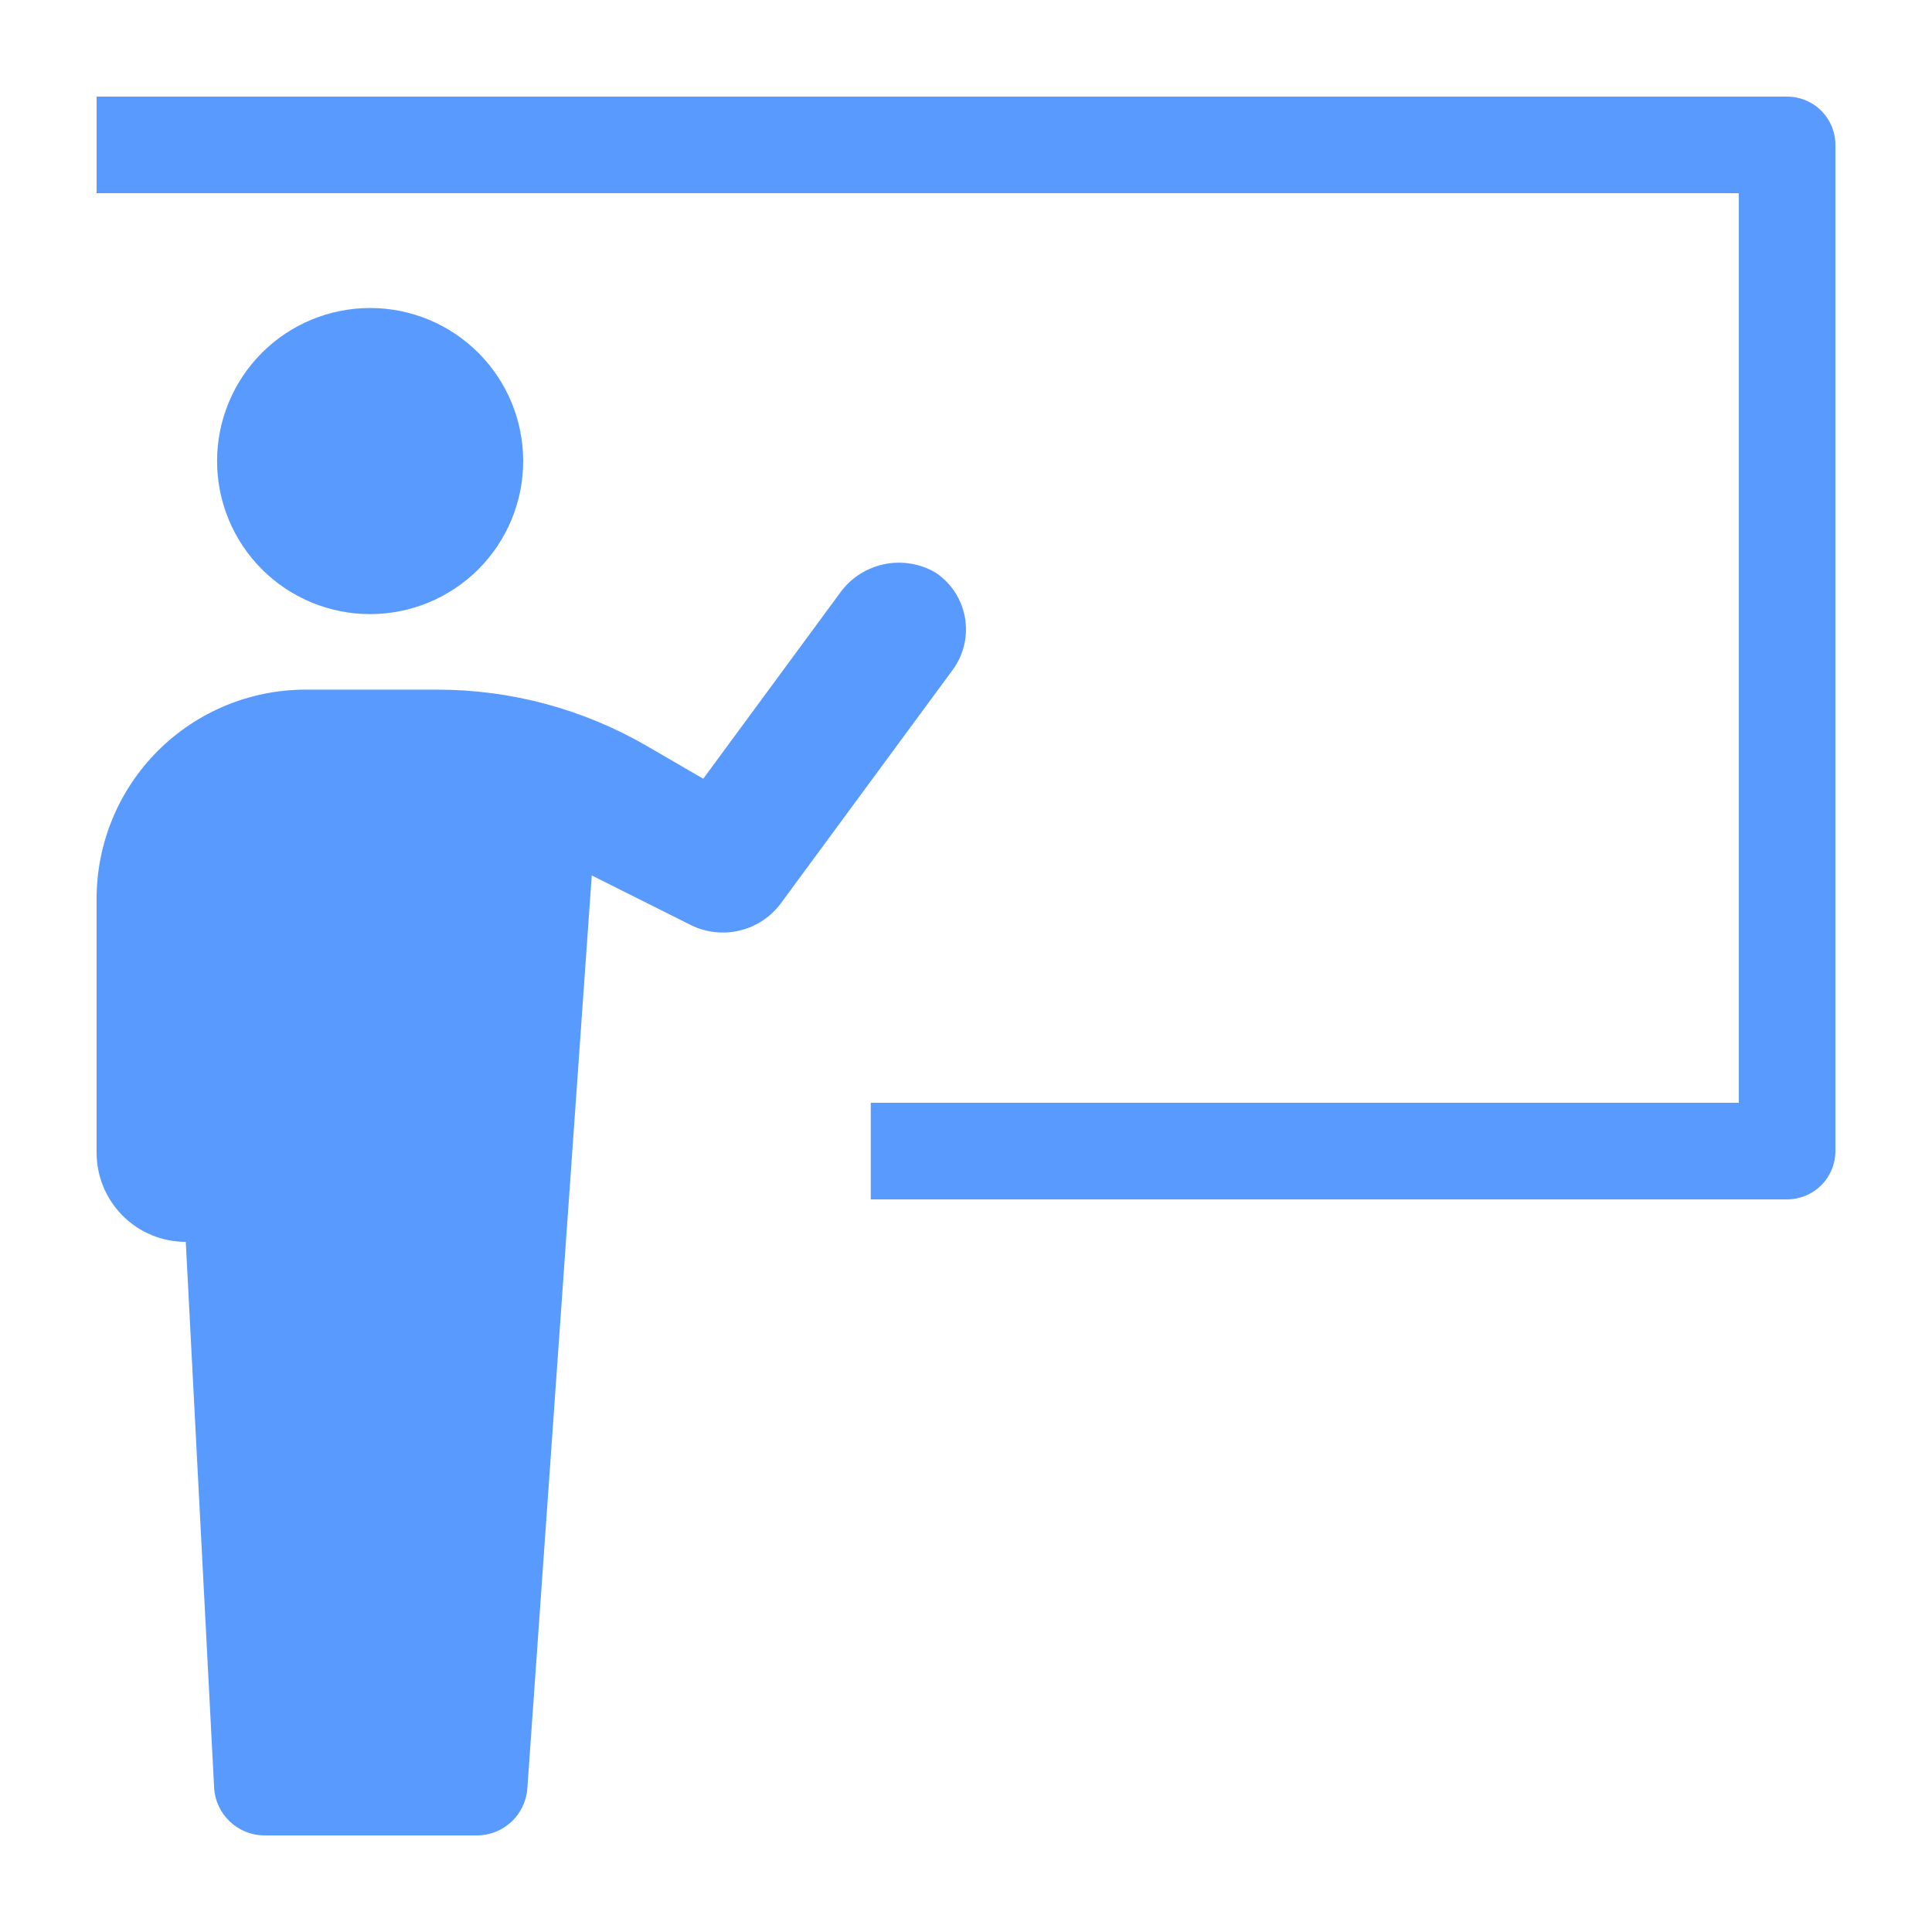
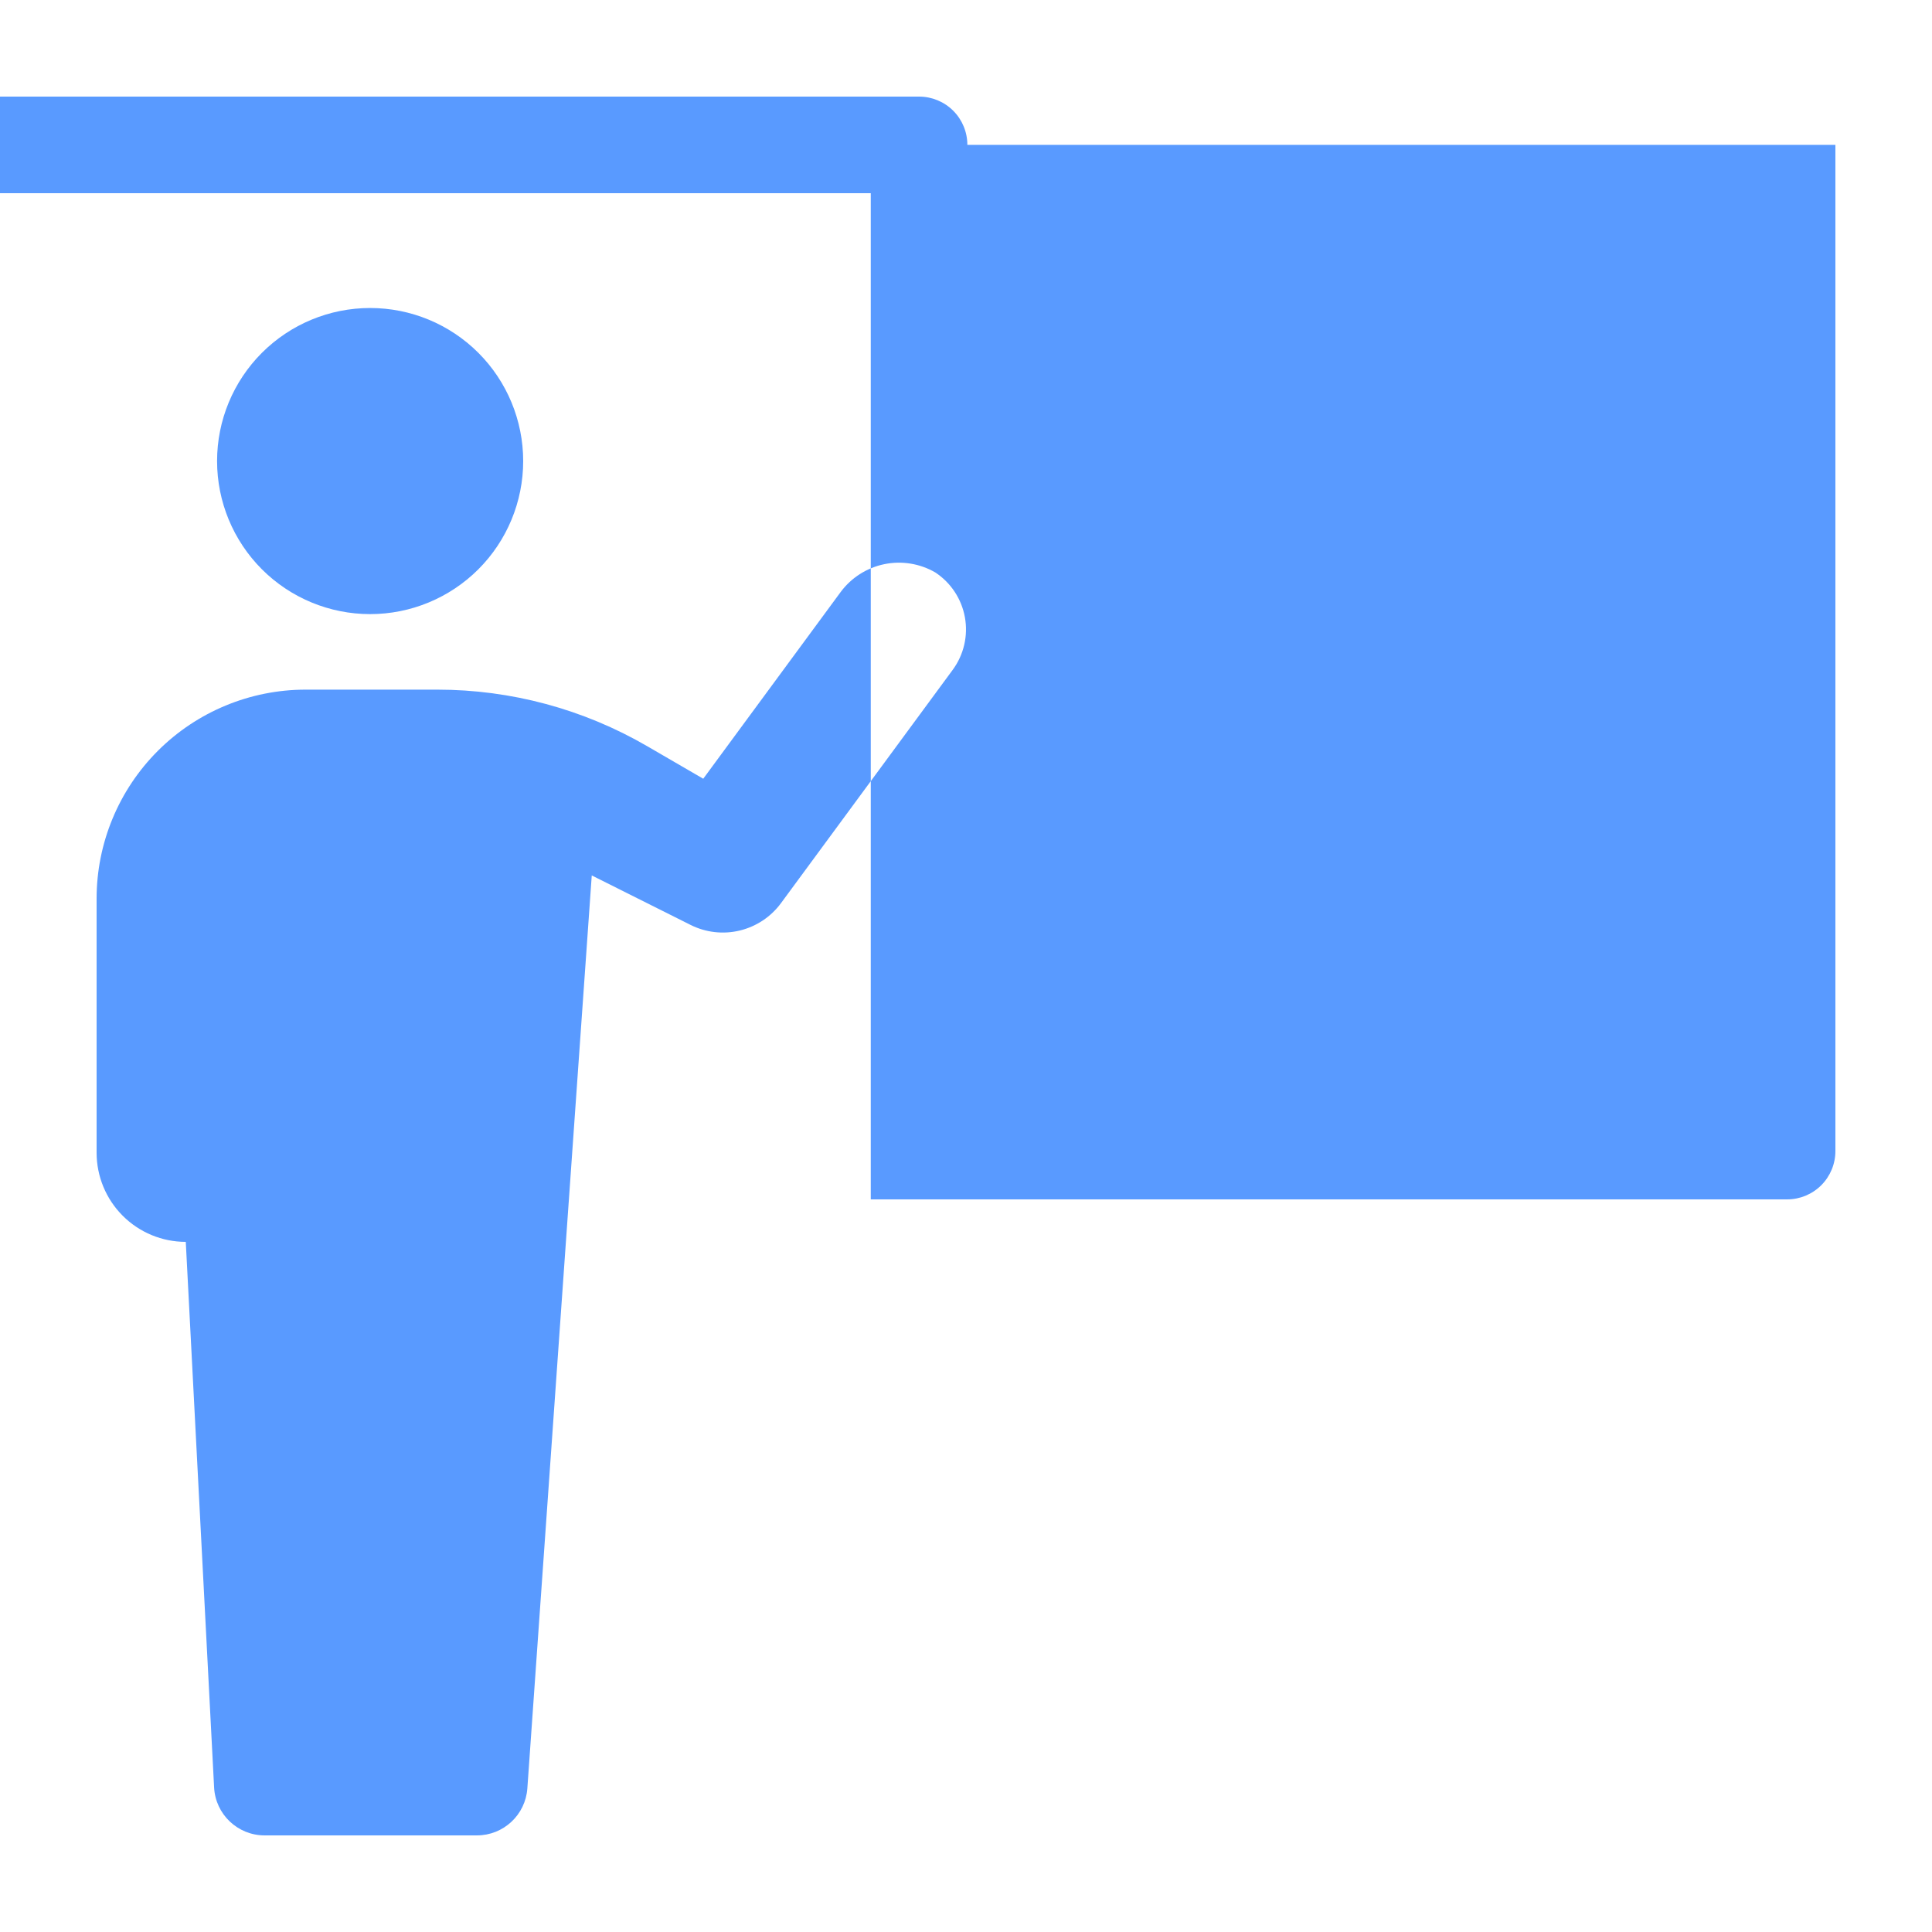
<svg xmlns="http://www.w3.org/2000/svg" width="512pt" height="512pt" version="1.1" viewBox="0 0 512 512">
-   <path d="m486.4 38.398v266.65c0 3.394-1.348 6.648-3.746 9.051-2.402 2.398-5.656 3.75-9.051 3.75h-242.84v-25.602h230.04v-241.05h-435.2v-25.598h448c3.394 0 6.648 1.348 9.051 3.746 2.398 2.402 3.746 5.656 3.746 9.051zm-347.75 83.789c0-10.758-4.273-21.078-11.879-28.684-7.606-7.606-17.922-11.879-28.68-11.879-10.758 0-21.074 4.273-28.684 11.879-7.606 7.606-11.879 17.926-11.879 28.68 0 10.758 4.273 21.078 11.879 28.684 7.606 7.606 17.926 11.879 28.684 11.879 10.754 0 21.074-4.273 28.68-11.879 7.606-7.606 11.879-17.926 11.879-28.68zm-113.05 115.98v67.309c0 6.269 2.488 12.281 6.922 16.711 4.43 4.434 10.441 6.922 16.711 6.922l7.508 144.59c0.371 7.117 6.25 12.699 13.375 12.699h56.273c7.035 0 12.867-5.438 13.363-12.449l17.07-241.95 26.176 13.109c4.035 2.023 8.652 2.551 13.035 1.496 4.387-1.055 8.258-3.625 10.934-7.258l45.512-61.836c2.941-3.996 4.109-9.023 3.234-13.906-0.879-4.883-3.723-9.191-7.871-11.914-4.09-2.359-8.906-3.133-13.531-2.172-4.625 0.965-8.734 3.594-11.543 7.391l-36.402 49.461-14.867-8.633c-16.887-9.809-36.062-14.977-55.59-14.977h-34.914c-14.691 0-28.781 5.84-39.172 16.227-10.387 10.391-16.223 24.48-16.223 39.172z" fill="#599aff" />
+   <path d="m486.4 38.398v266.65c0 3.394-1.348 6.648-3.746 9.051-2.402 2.398-5.656 3.75-9.051 3.75h-242.84v-25.602v-241.05h-435.2v-25.598h448c3.394 0 6.648 1.348 9.051 3.746 2.398 2.402 3.746 5.656 3.746 9.051zm-347.75 83.789c0-10.758-4.273-21.078-11.879-28.684-7.606-7.606-17.922-11.879-28.68-11.879-10.758 0-21.074 4.273-28.684 11.879-7.606 7.606-11.879 17.926-11.879 28.68 0 10.758 4.273 21.078 11.879 28.684 7.606 7.606 17.926 11.879 28.684 11.879 10.754 0 21.074-4.273 28.68-11.879 7.606-7.606 11.879-17.926 11.879-28.68zm-113.05 115.98v67.309c0 6.269 2.488 12.281 6.922 16.711 4.43 4.434 10.441 6.922 16.711 6.922l7.508 144.59c0.371 7.117 6.25 12.699 13.375 12.699h56.273c7.035 0 12.867-5.438 13.363-12.449l17.07-241.95 26.176 13.109c4.035 2.023 8.652 2.551 13.035 1.496 4.387-1.055 8.258-3.625 10.934-7.258l45.512-61.836c2.941-3.996 4.109-9.023 3.234-13.906-0.879-4.883-3.723-9.191-7.871-11.914-4.09-2.359-8.906-3.133-13.531-2.172-4.625 0.965-8.734 3.594-11.543 7.391l-36.402 49.461-14.867-8.633c-16.887-9.809-36.062-14.977-55.59-14.977h-34.914c-14.691 0-28.781 5.84-39.172 16.227-10.387 10.391-16.223 24.48-16.223 39.172z" fill="#599aff" />
</svg>